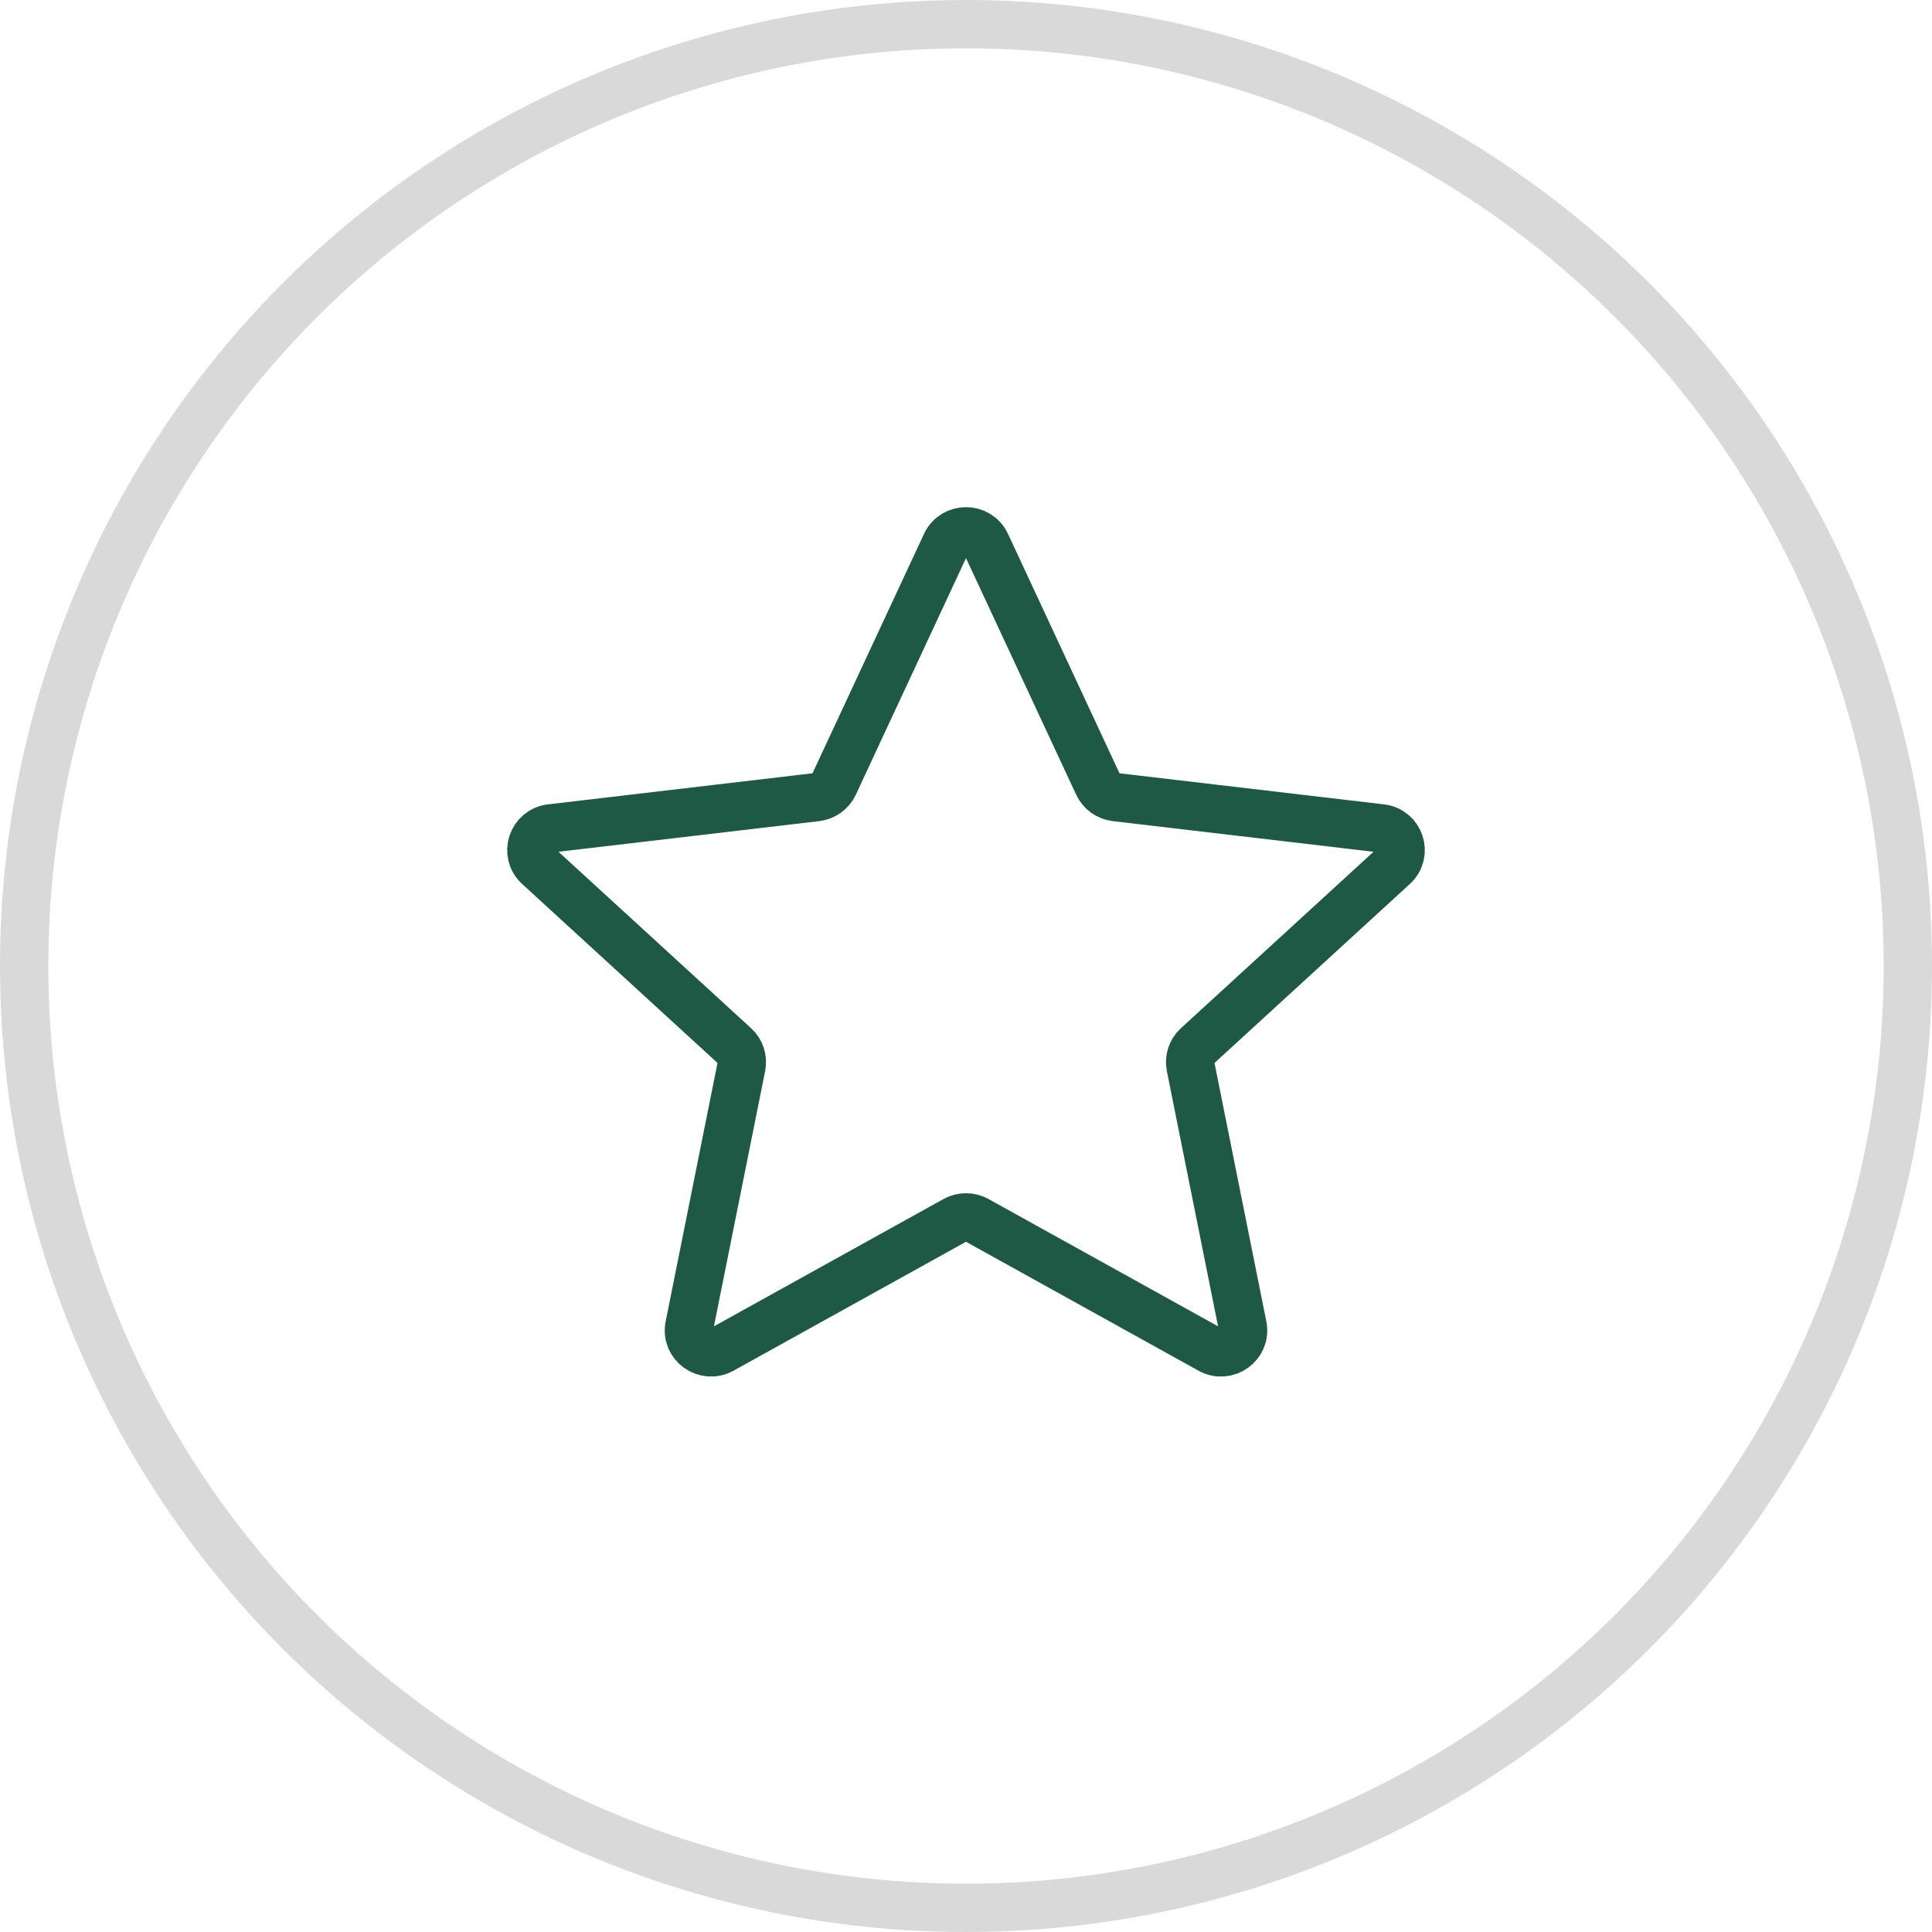
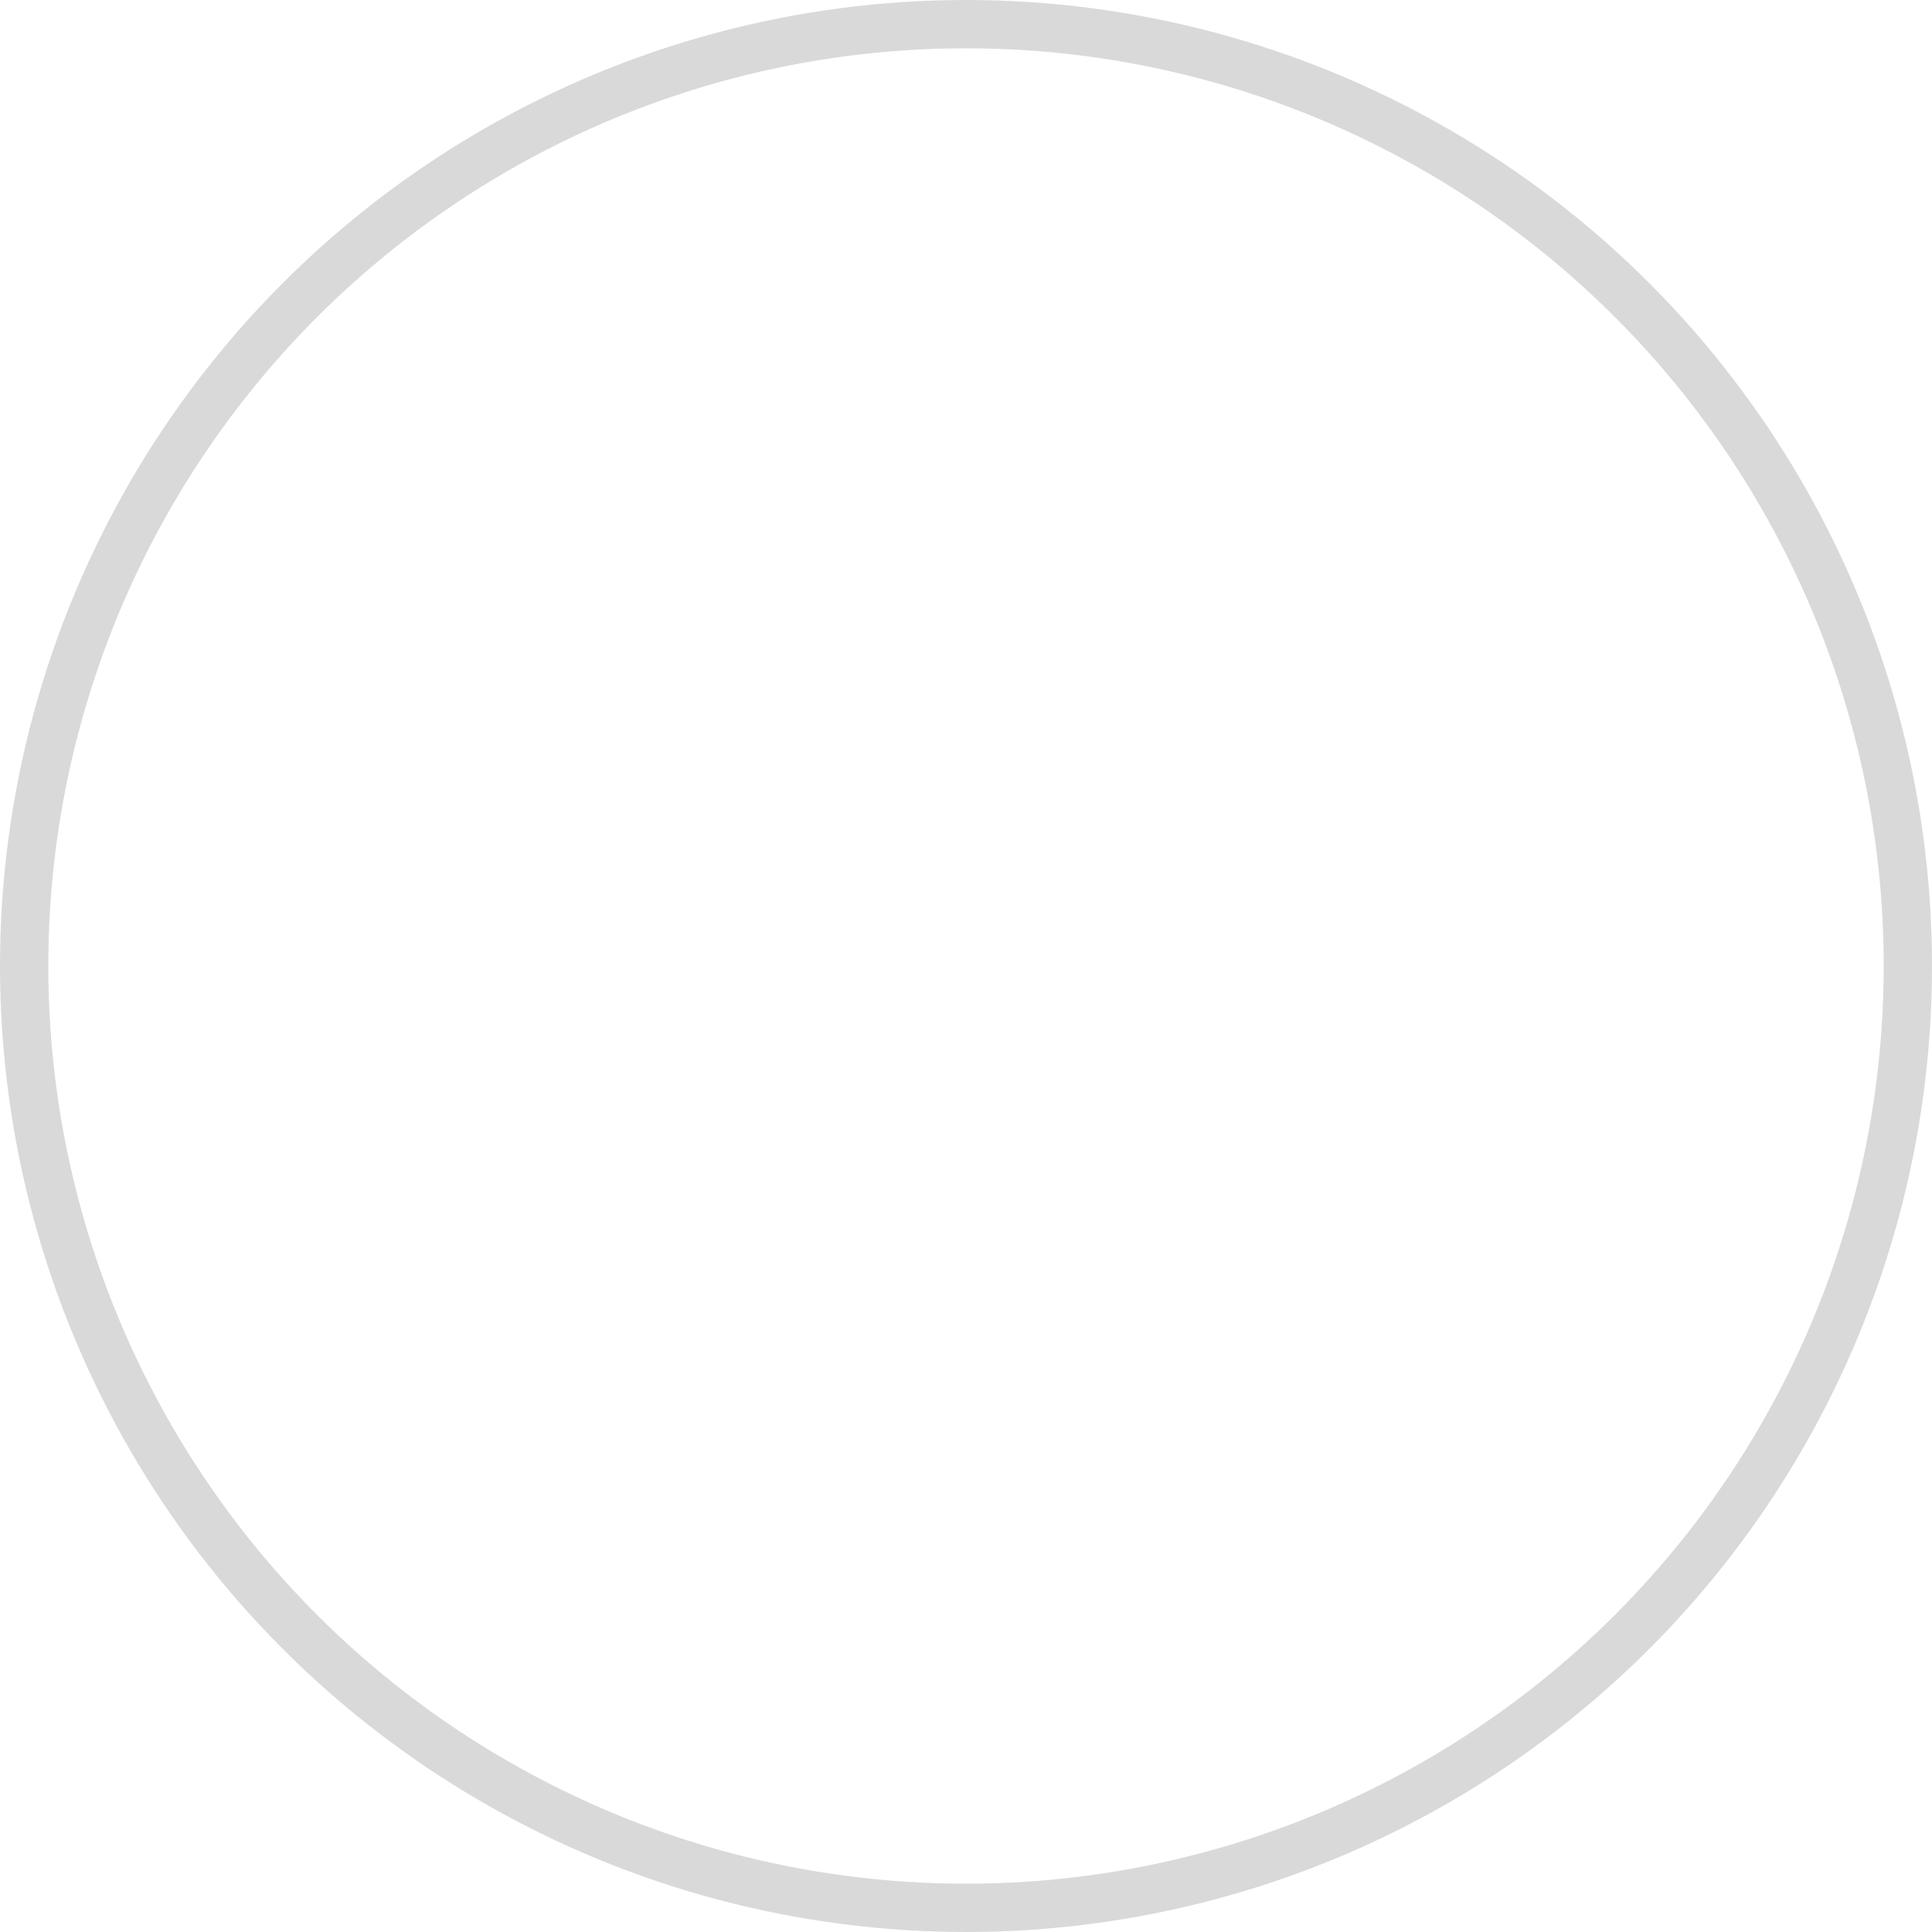
<svg xmlns="http://www.w3.org/2000/svg" width="40" height="40" viewBox="0 0 40 40" fill="none">
  <circle cx="20" cy="20" r="19.5" stroke="#D9D9D9" />
-   <path d="M22.735 16.244L20.416 11.264C20.252 10.912 19.748 10.912 19.584 11.264L17.265 16.244C17.198 16.387 17.061 16.485 16.903 16.504L11.405 17.15C11.017 17.195 10.861 17.67 11.148 17.933L15.213 21.657C15.33 21.764 15.382 21.923 15.351 22.078L14.272 27.457C14.196 27.837 14.604 28.13 14.945 27.941L19.776 25.262C19.915 25.185 20.085 25.185 20.224 25.262L25.055 27.941C25.396 28.13 25.804 27.837 25.728 27.457L24.649 22.078C24.618 21.923 24.67 21.764 24.787 21.657L28.852 17.933C29.139 17.67 28.983 17.195 28.595 17.15L23.097 16.504C22.939 16.485 22.802 16.387 22.735 16.244Z" stroke="#1E5945" stroke-linecap="round" stroke-linejoin="round" />
</svg>